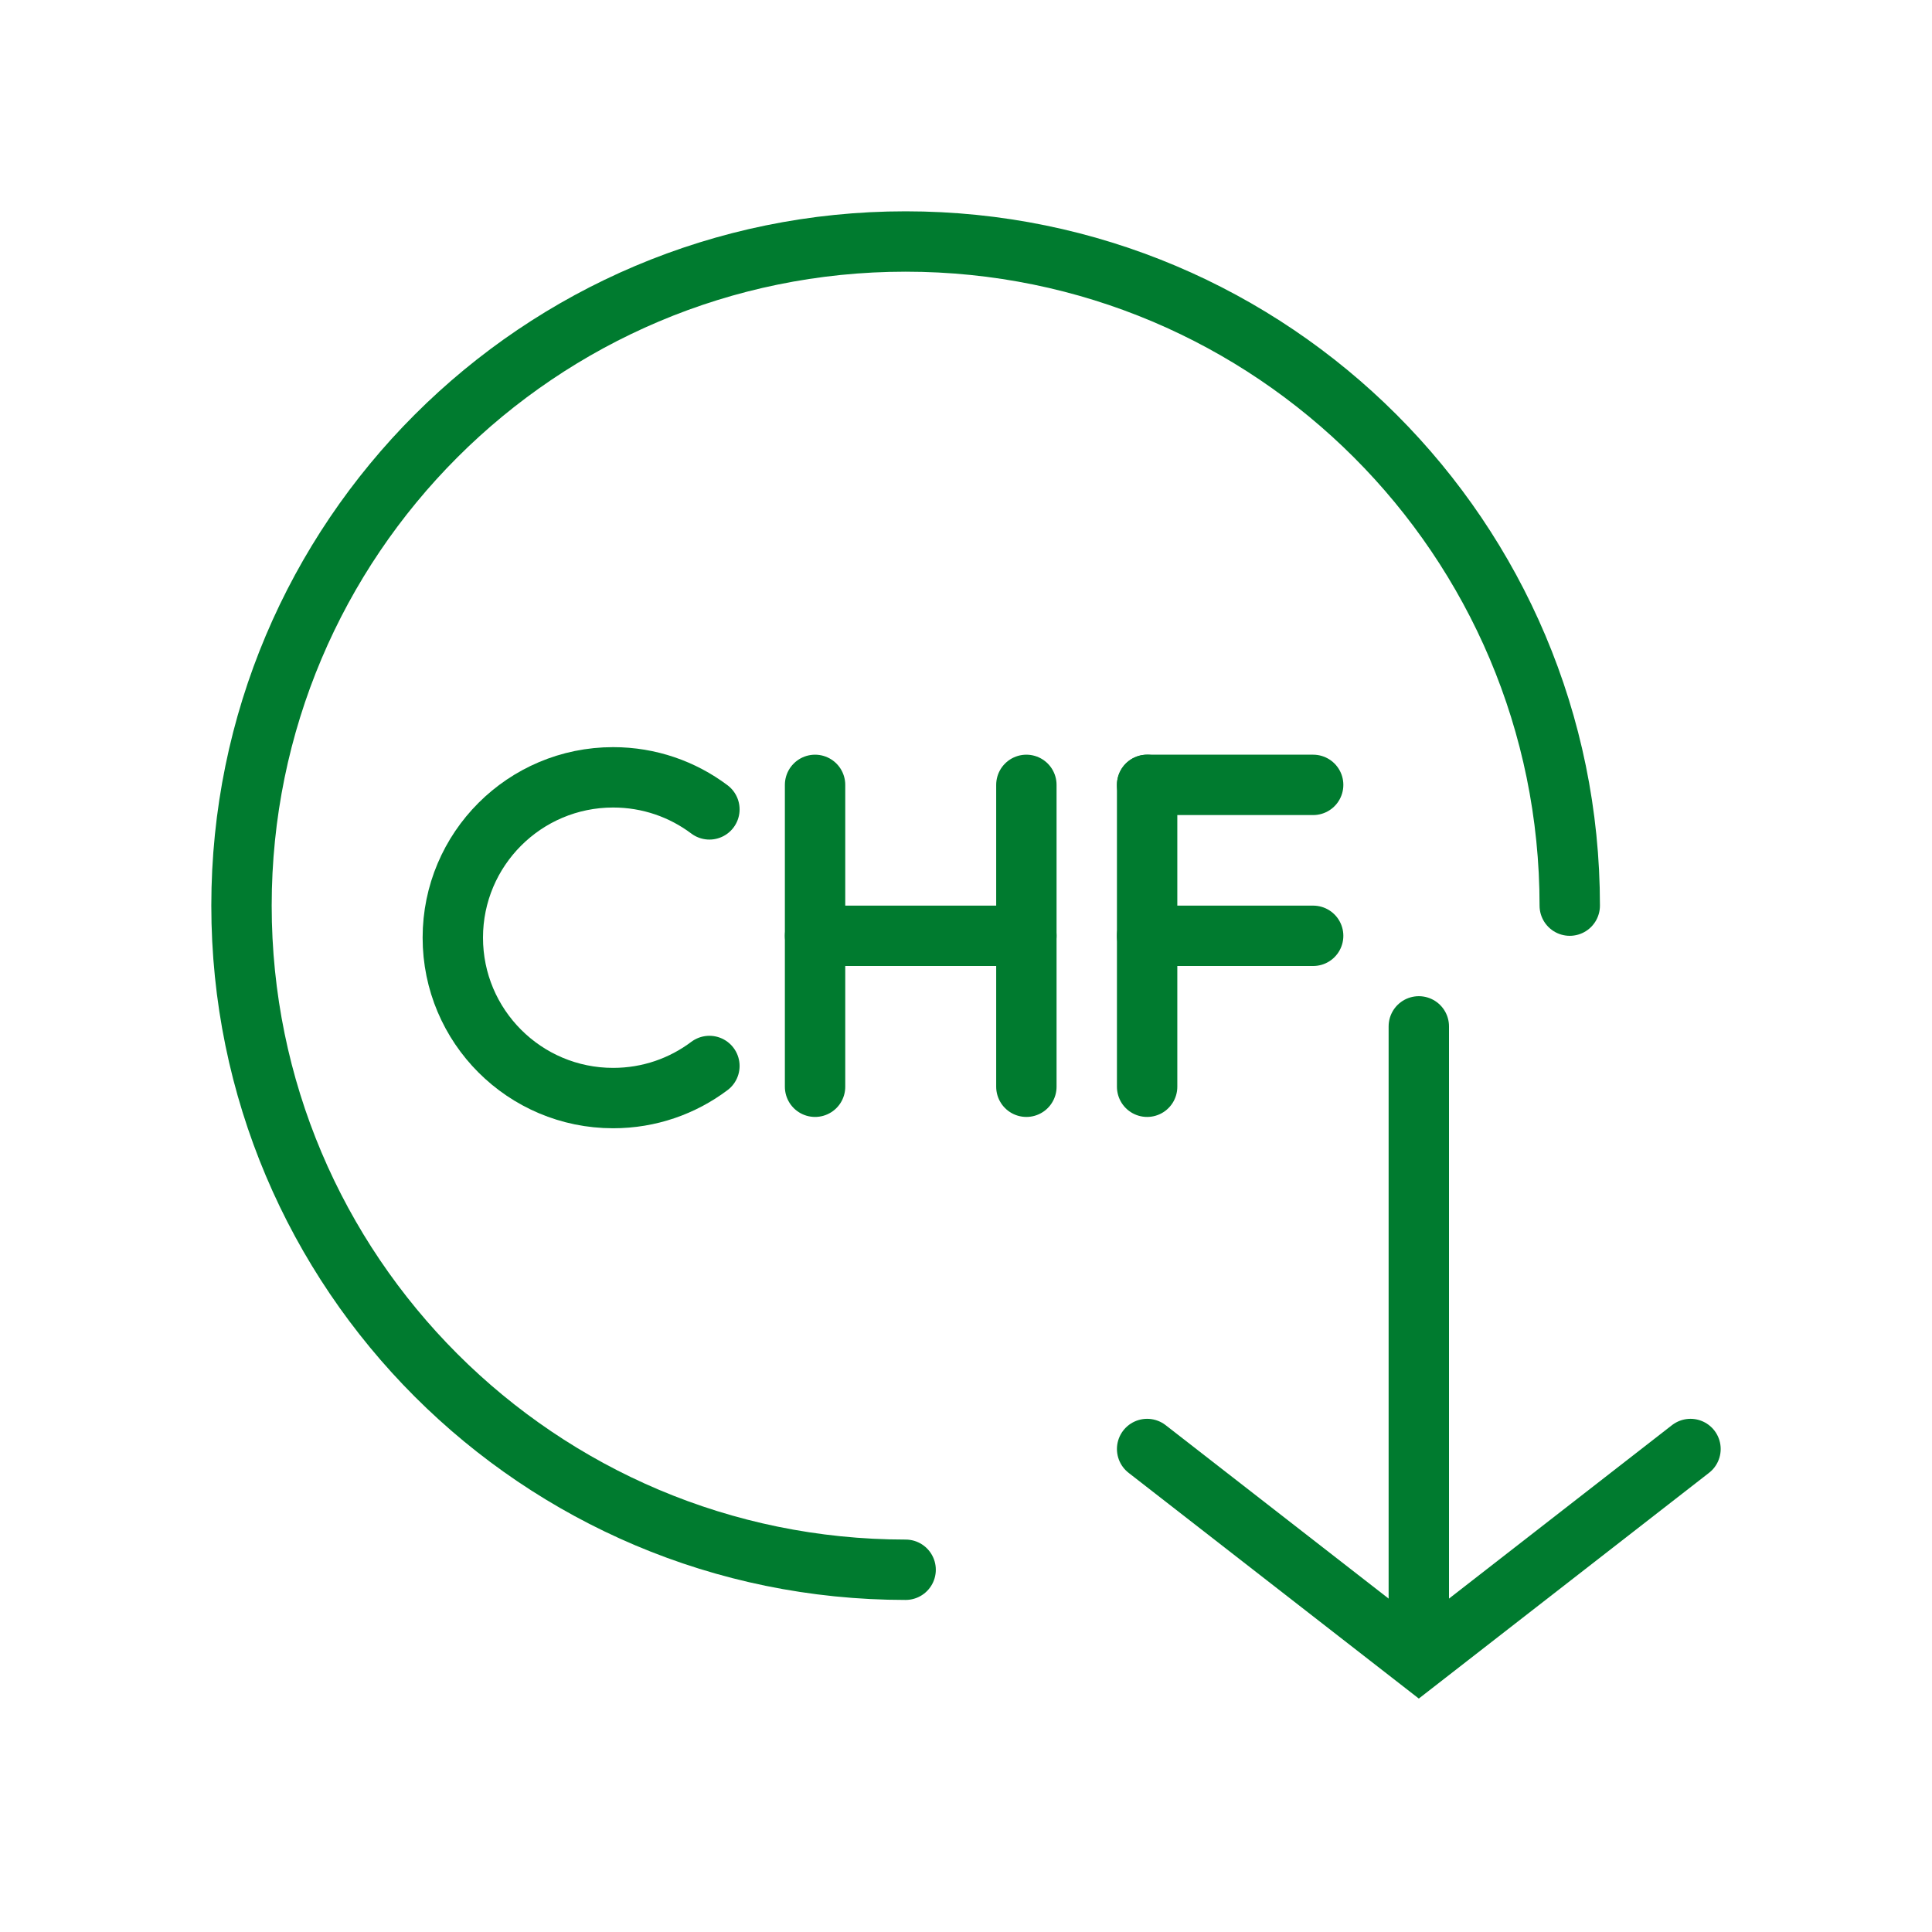
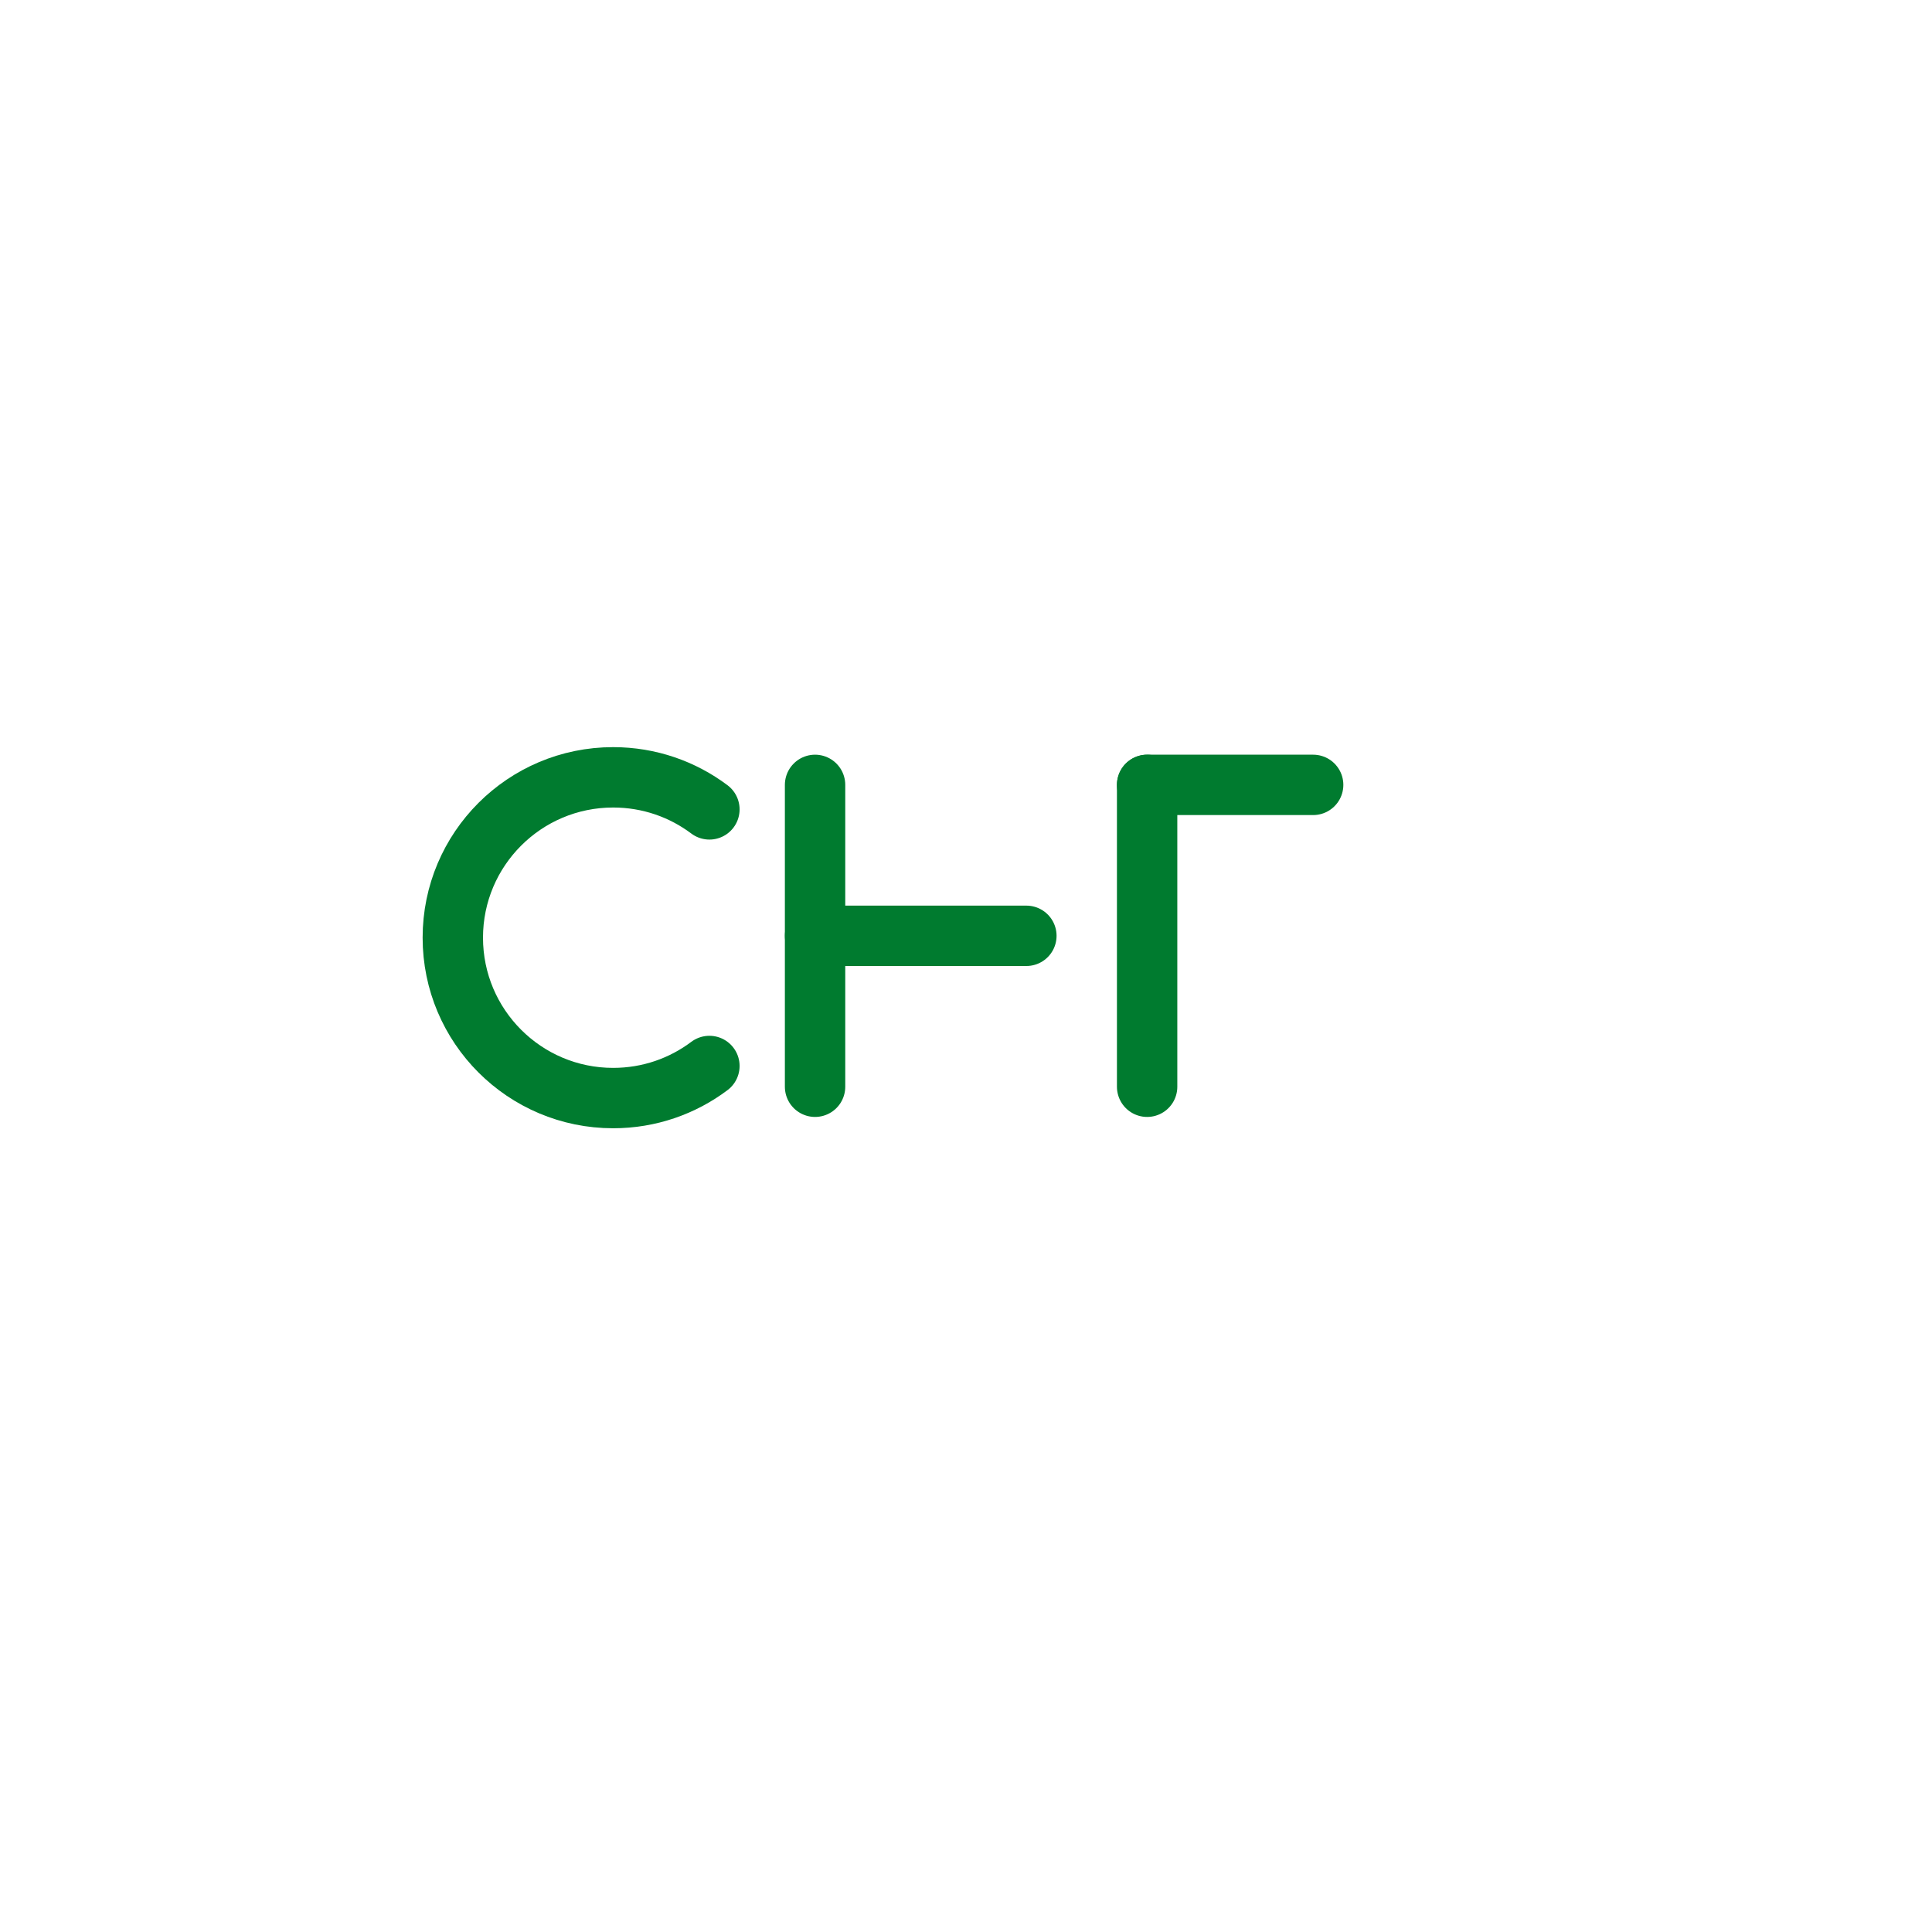
<svg xmlns="http://www.w3.org/2000/svg" width="64" height="64" viewBox="0 0 64 64" fill="none">
-   <path d="M52 30C52 17.85 42.15 8 30 8C17.85 8 8 17.85 8 30C8 42.15 17.85 52 30 52" stroke="#007B2F" stroke-width="2" stroke-linecap="round" />
  <path d="M27 26V36" stroke="#007B2F" stroke-width="2" stroke-linecap="round" />
  <path d="M34 31H27" stroke="#007B2F" stroke-width="2" stroke-linecap="round" />
  <path d="M23.5 26.812C22.612 26.145 21.508 25.75 20.312 25.75C17.378 25.75 15 28.128 15 31.062C15 33.996 17.378 36.375 20.312 36.375C21.508 36.375 22.612 35.98 23.5 35.312" stroke="#007B2F" stroke-width="2" stroke-linecap="round" />
-   <path d="M34 26V36" stroke="#007B2F" stroke-width="2" stroke-linecap="round" />
  <path d="M38 26V36" stroke="#007B2F" stroke-width="2" stroke-linecap="round" />
  <path d="M38 26H43.5" stroke="#007B2F" stroke-width="2" stroke-linecap="round" />
-   <path d="M38 31H43.5" stroke="#007B2F" stroke-width="2" stroke-linecap="round" />
-   <path d="M56 48L47 55L38 48" stroke="#007B2F" stroke-width="2" stroke-linecap="round" />
-   <path d="M47 54.5V34" stroke="#007B2F" stroke-width="2" stroke-linecap="round" />
</svg>